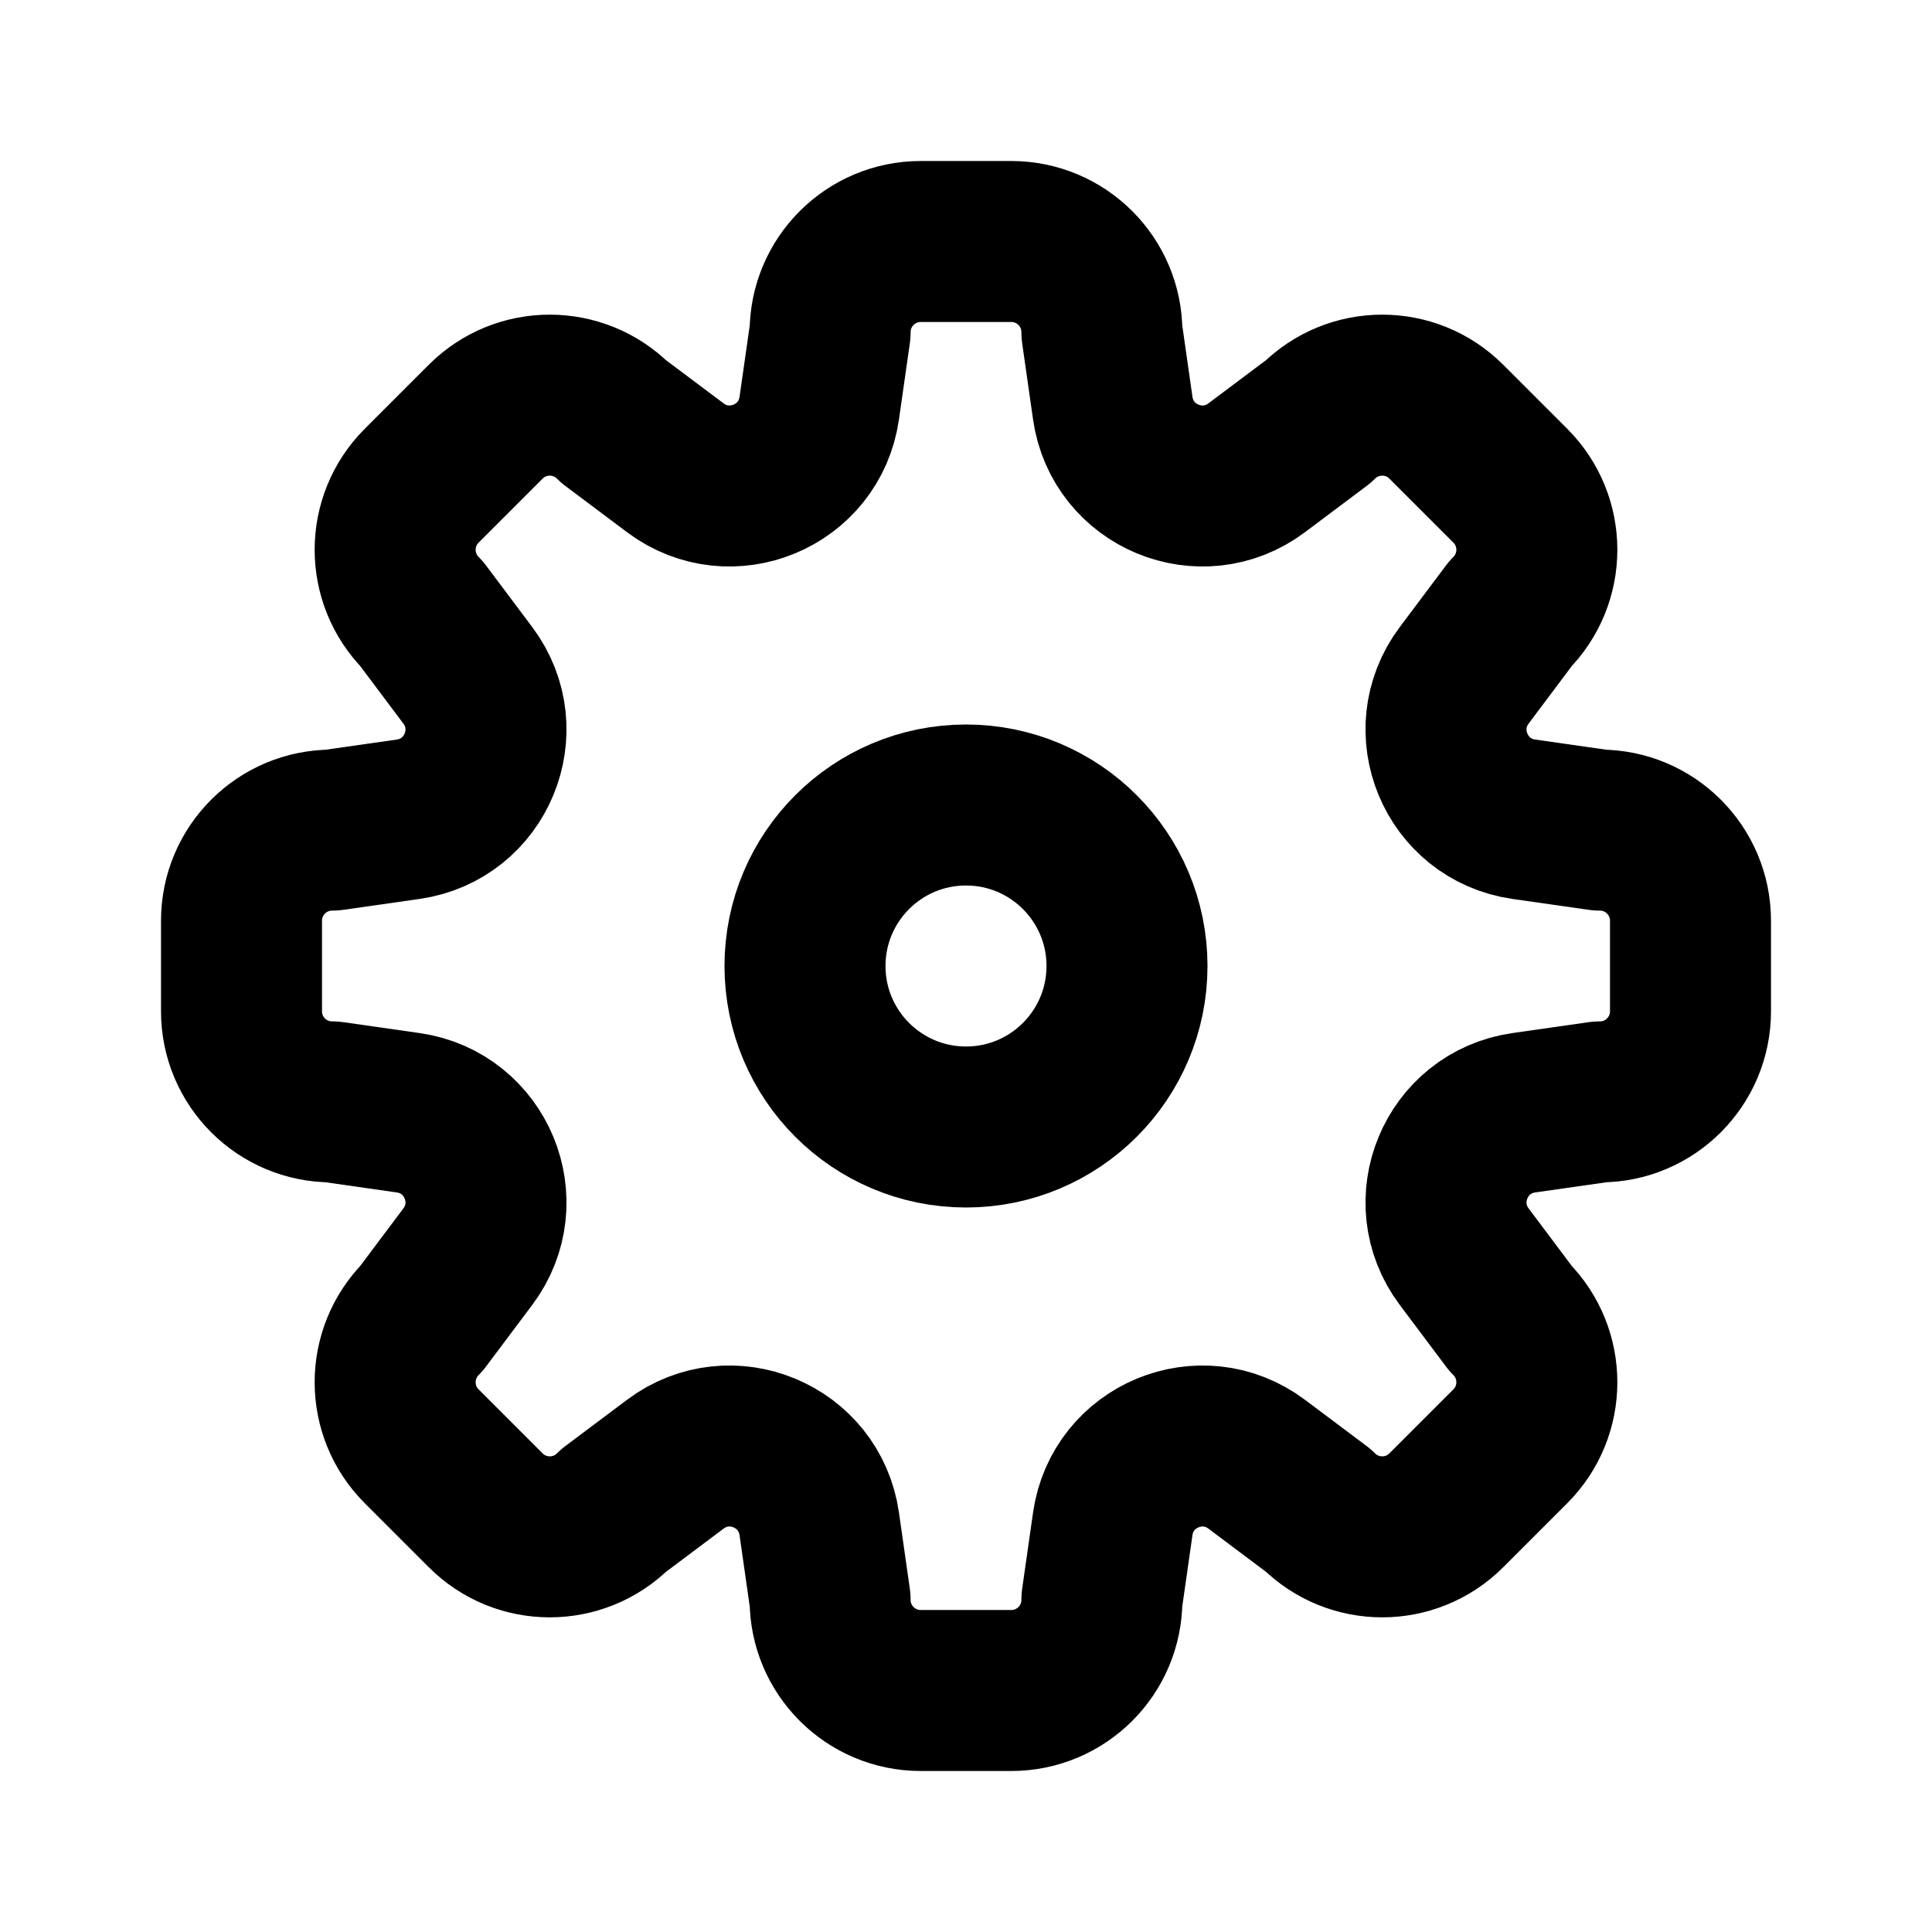
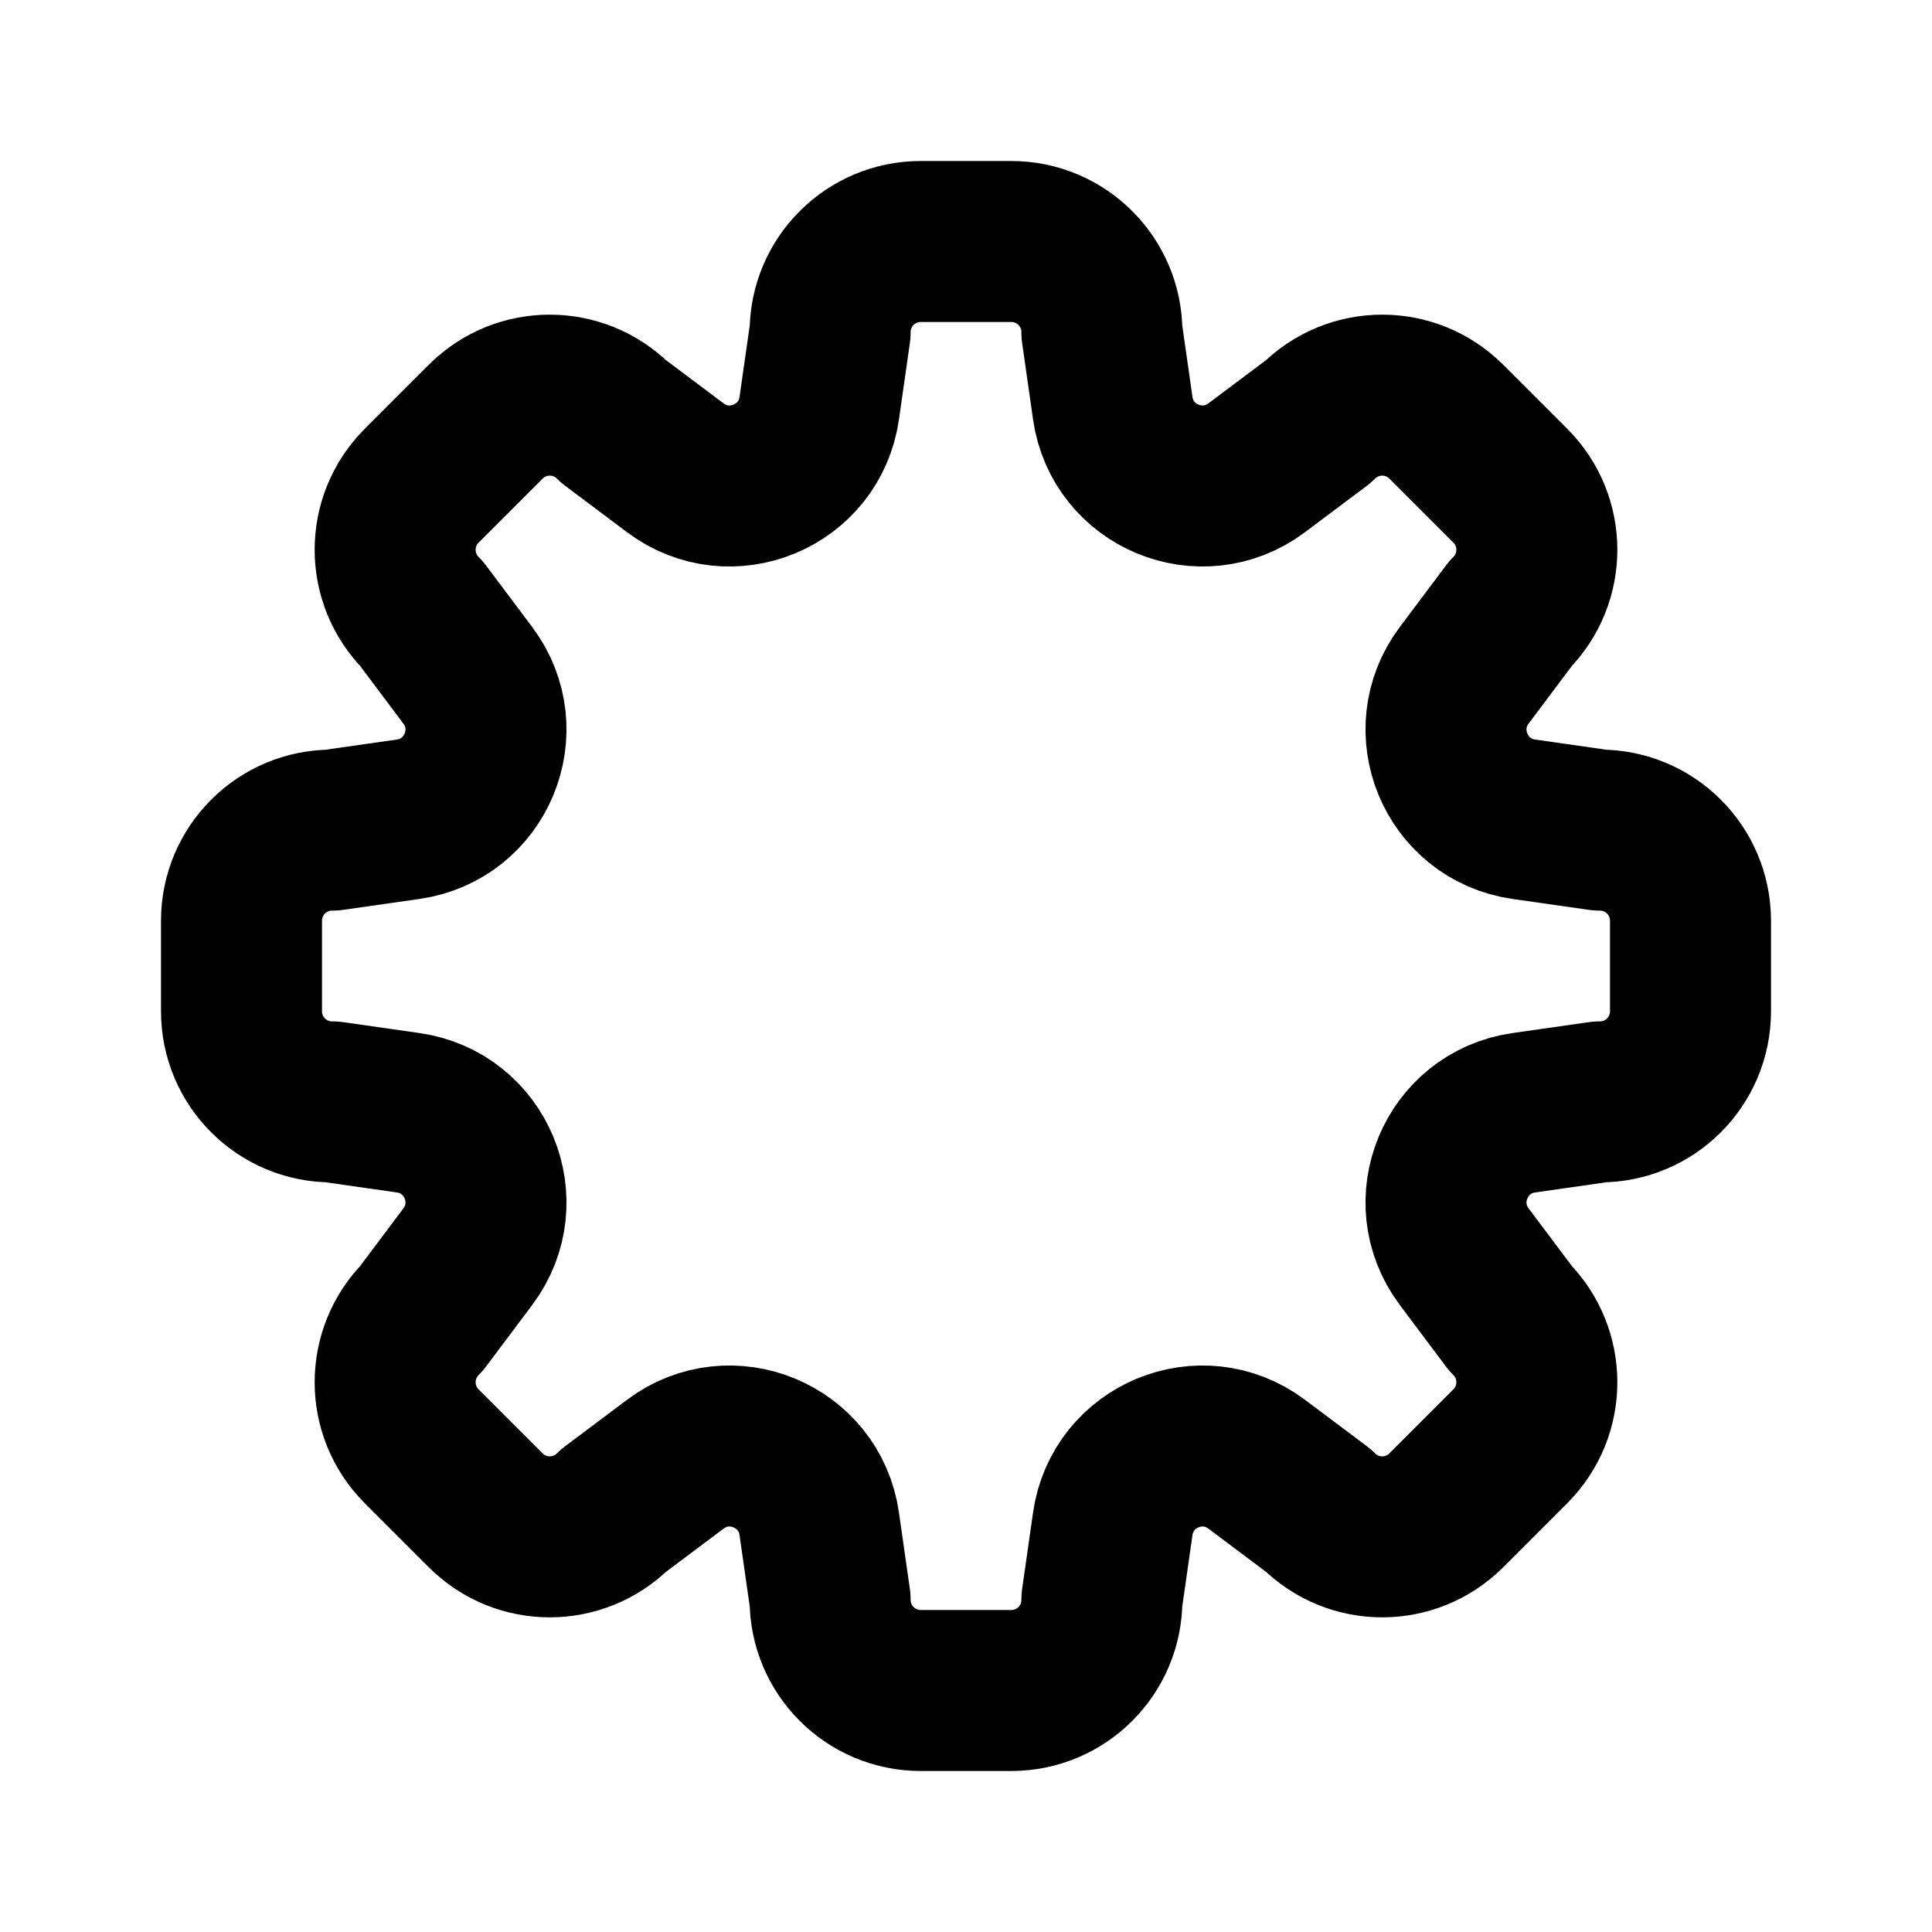
<svg xmlns="http://www.w3.org/2000/svg" width="24" height="24" viewBox="0 0 24 24" fill="none">
  <path d="M10.312 4.125C10.312 3.504 10.816 3 11.438 3H12.562C13.184 3 13.688 3.504 13.688 4.125L13.823 5.07C13.944 5.917 14.927 6.324 15.611 5.811L16.375 5.238C16.815 4.799 17.527 4.799 17.966 5.238L18.762 6.034C19.201 6.473 19.201 7.185 18.762 7.625L18.189 8.389C17.676 9.073 18.083 10.056 18.93 10.177L19.875 10.312C20.496 10.312 21 10.816 21 11.438V12.562C21 13.184 20.496 13.688 19.875 13.688L18.93 13.823C18.083 13.944 17.676 14.927 18.189 15.611L18.762 16.375C19.201 16.815 19.201 17.527 18.762 17.966L17.966 18.762C17.527 19.201 16.815 19.201 16.375 18.762L15.611 18.189C14.927 17.676 13.944 18.083 13.823 18.93L13.688 19.875C13.688 20.496 13.184 21 12.562 21H11.438C10.816 21 10.312 20.496 10.312 19.875L10.177 18.93C10.056 18.083 9.073 17.676 8.389 18.189L7.625 18.762C7.185 19.201 6.473 19.201 6.034 18.762L5.238 17.966C4.799 17.527 4.799 16.815 5.238 16.375L5.811 15.611C6.324 14.927 5.917 13.944 5.07 13.823L4.125 13.688C3.504 13.688 3 13.184 3 12.562V11.438C3 10.816 3.504 10.312 4.125 10.312L5.07 10.177C5.917 10.056 6.324 9.073 5.811 8.389L5.238 7.625C4.799 7.185 4.799 6.473 5.238 6.034L6.034 5.238C6.473 4.799 7.185 4.799 7.625 5.238L8.389 5.811C9.073 6.324 10.056 5.917 10.177 5.07L10.312 4.125Z" stroke="black" stroke-width="2" stroke-linecap="round" stroke-linejoin="round" />
-   <circle cx="12" cy="12" r="2" stroke="black" stroke-width="2" stroke-linecap="round" stroke-linejoin="round" />
</svg>